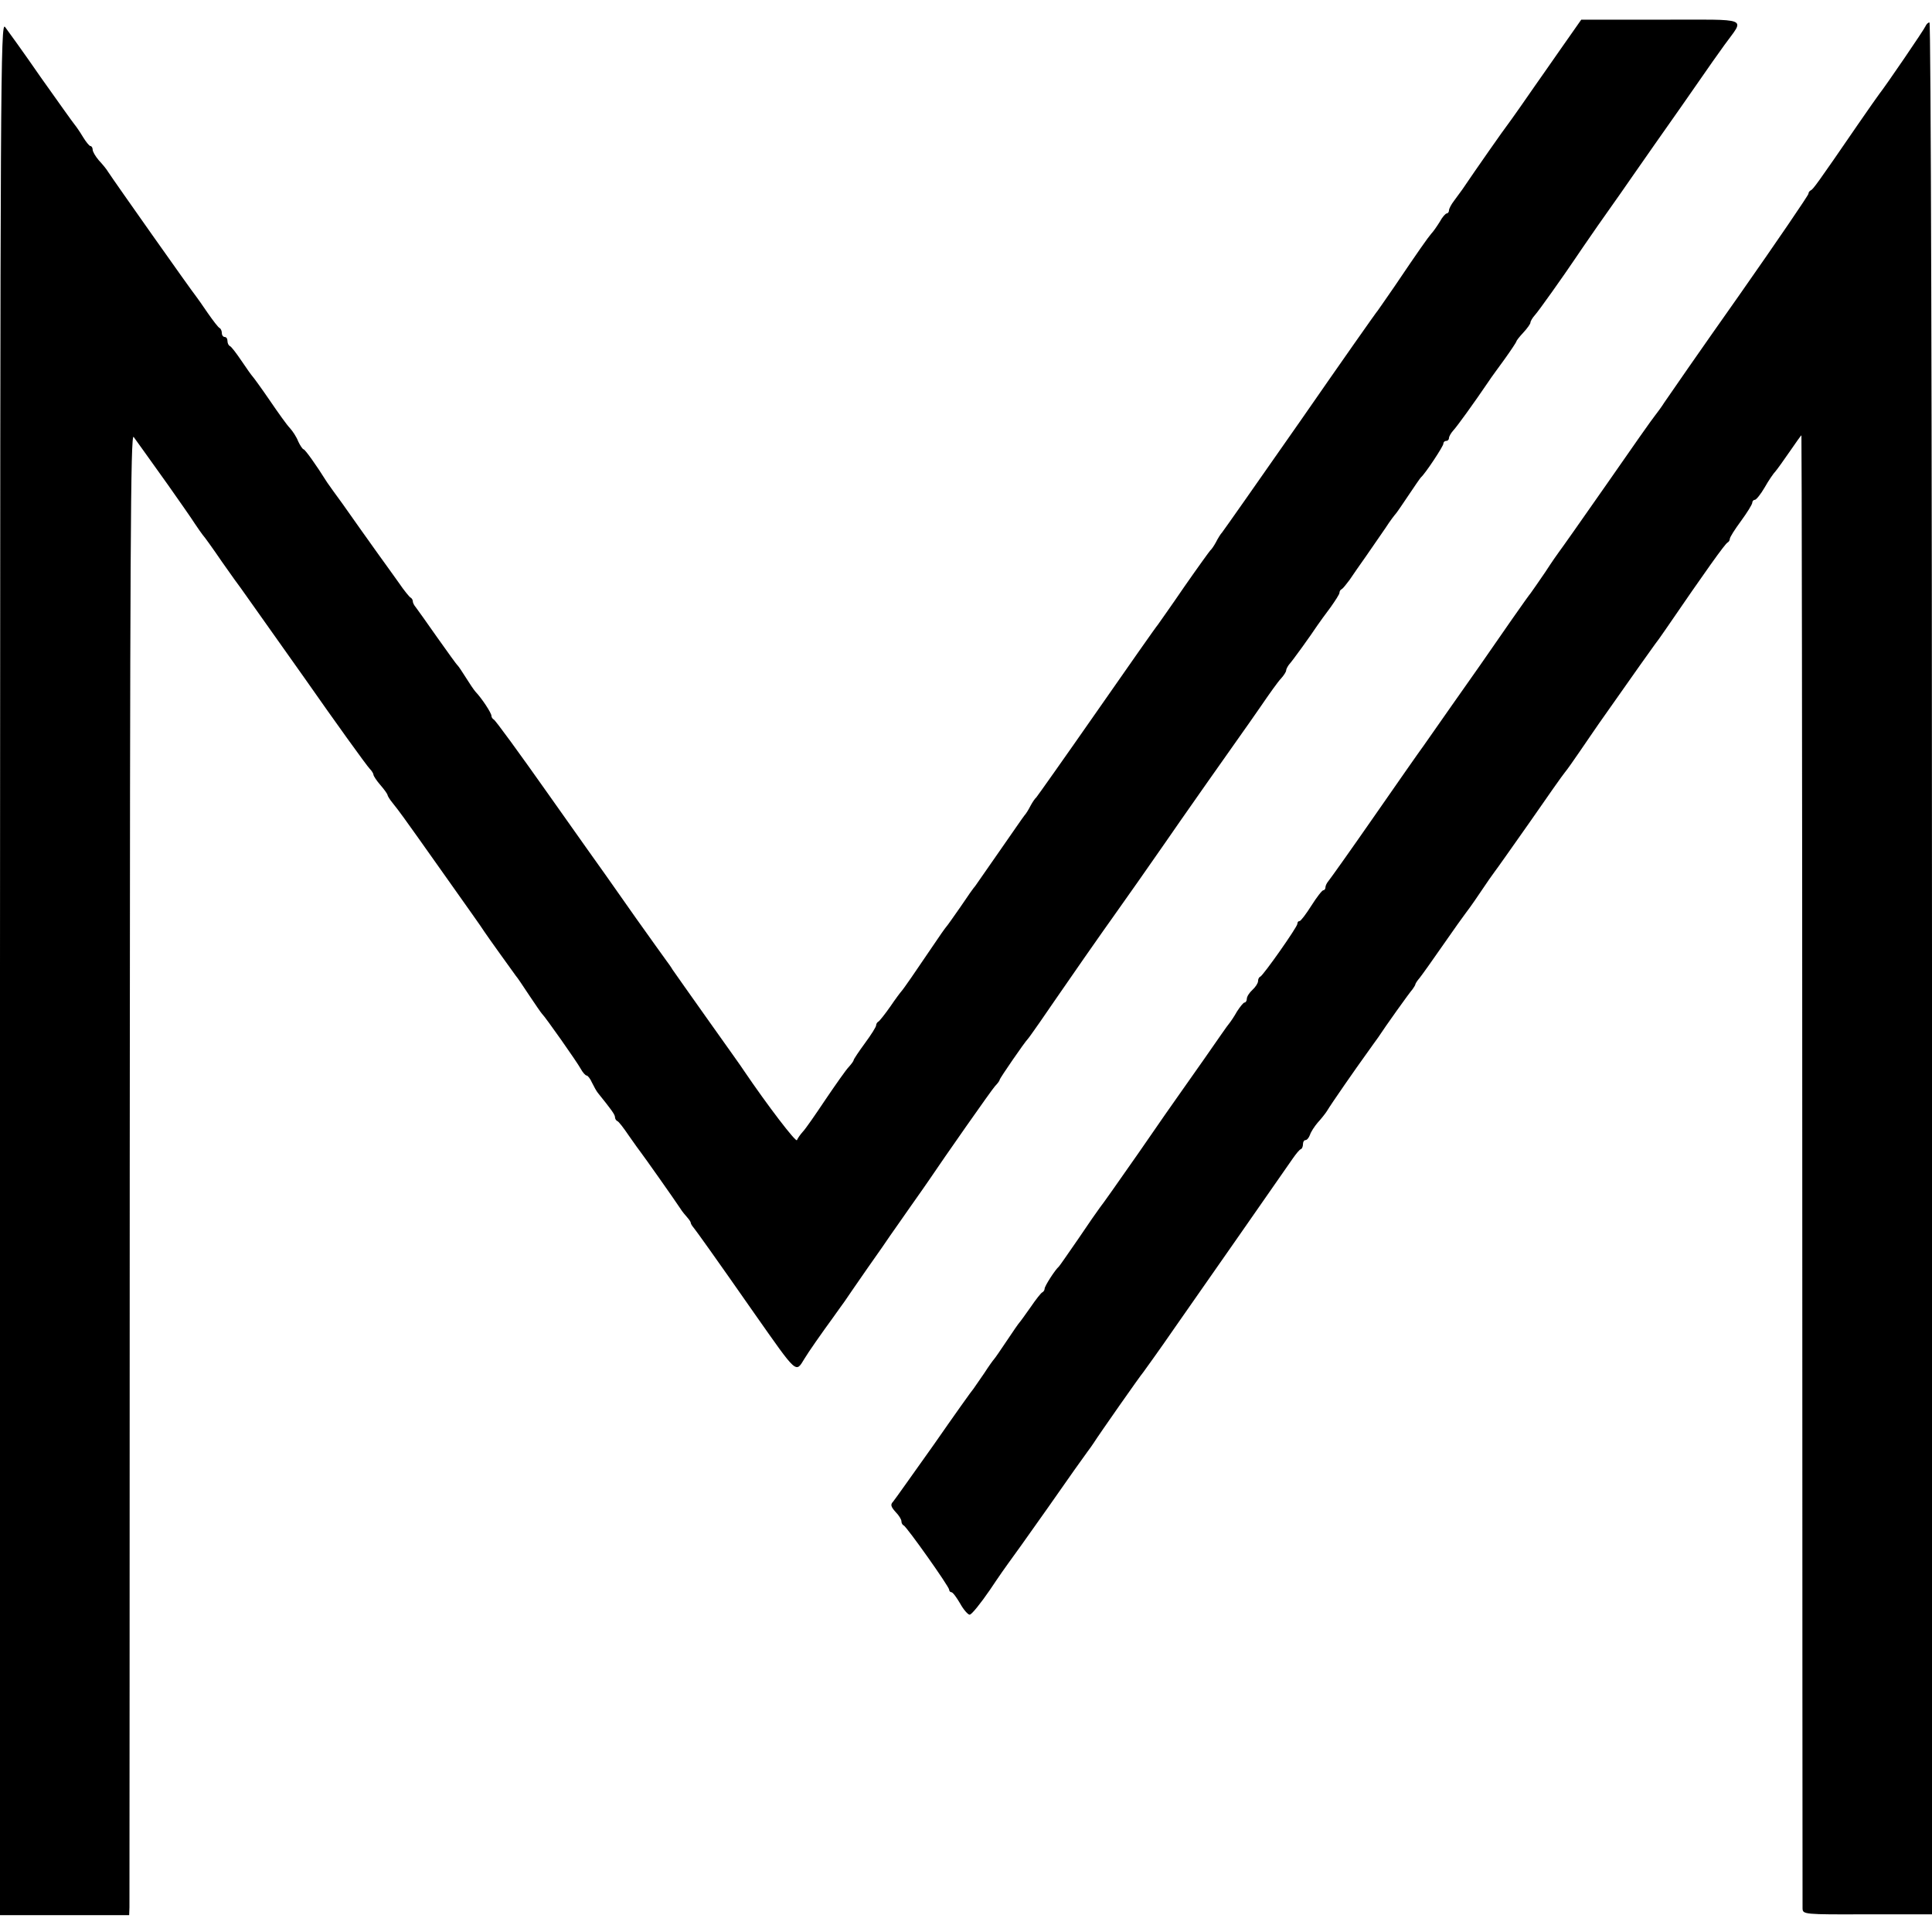
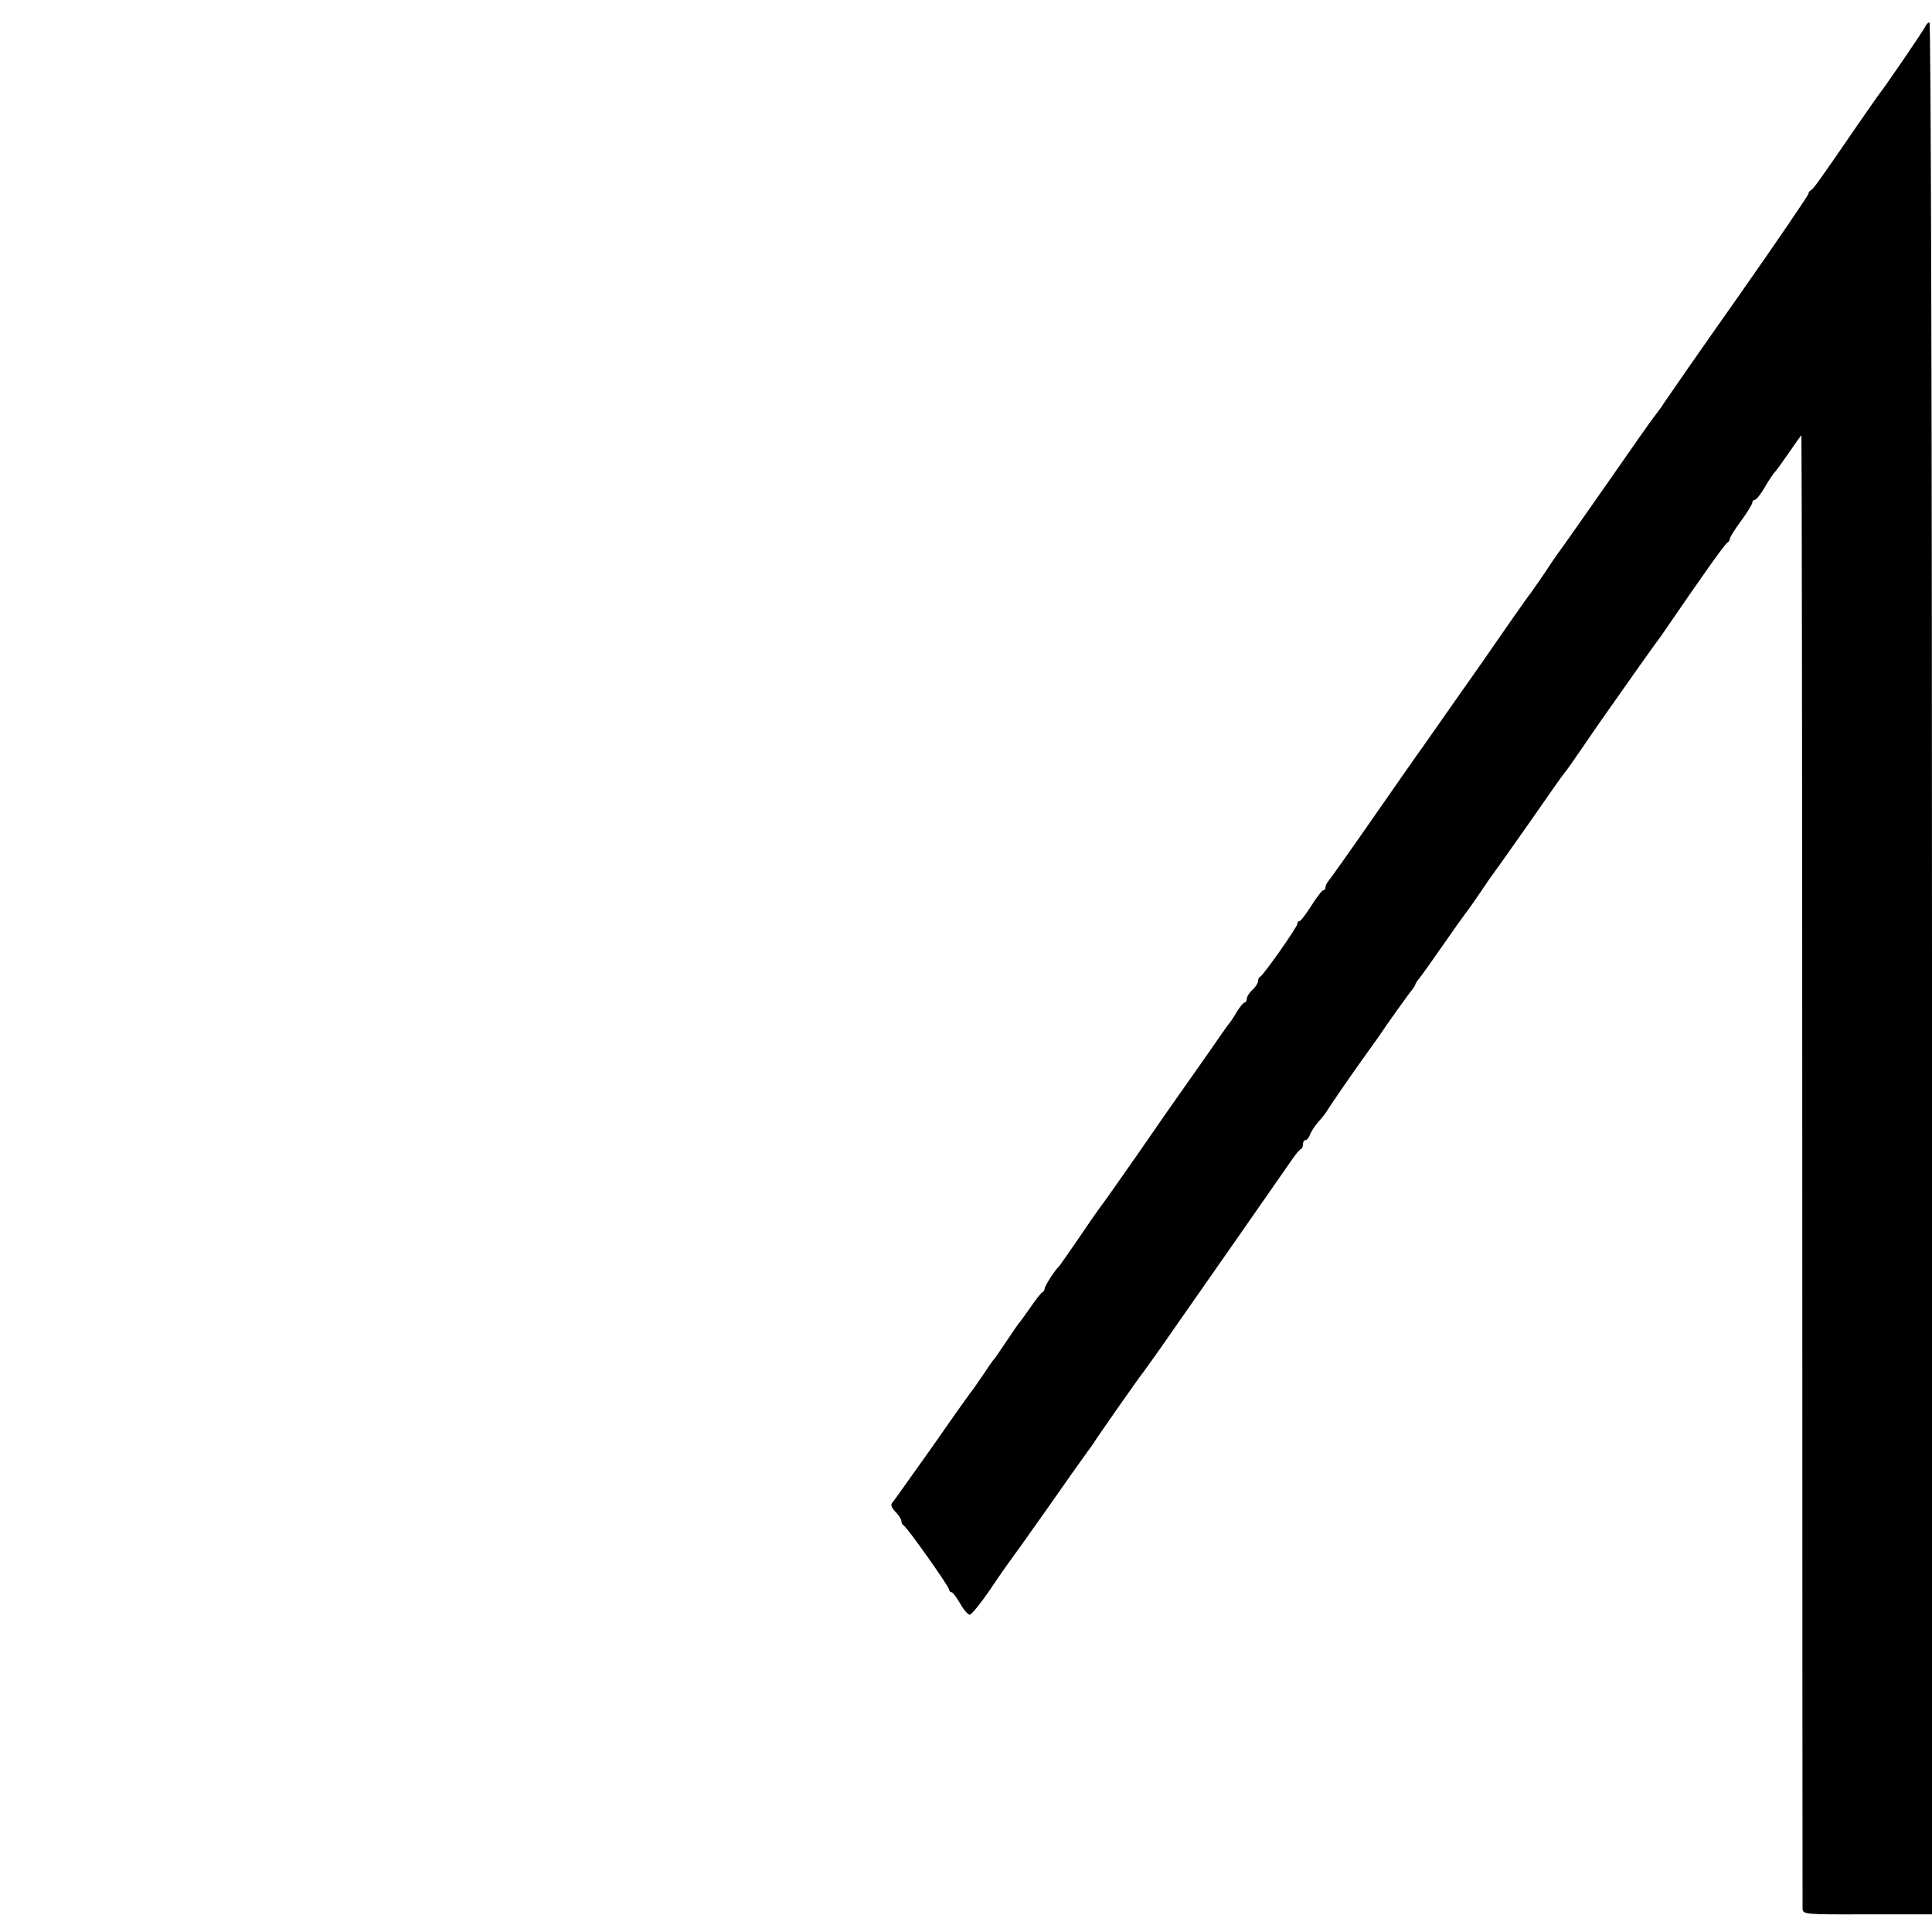
<svg xmlns="http://www.w3.org/2000/svg" version="1.0" width="688pt" height="688pt" viewBox="0 0 688 688" preserveAspectRatio="xMidYMid meet">
  <g transform="translate(0,688) scale(0.1,-0.1)" fill="#000000" stroke="none">
-     <path d="M5556 6703 c-42 -60 -80 -115 -86 -123 -19 -28 -94 -135 -102 -145 -7 -8 -117 -165 -160 -229 -7 -10 -21 -29 -30 -41 -10 -13 -18 -28 -18 -34 0 -6 -4 -11 -8 -11 -4 0 -16 -13 -25 -30 -10 -16 -23 -35 -30 -42 -12 -14 -44 -59 -131 -188 -28 -41 -55 -79 -59 -85 -5 -5 -130 -183 -277 -395 -148 -212 -273 -390 -278 -396 -5 -5 -15 -21 -22 -35 -7 -13 -16 -26 -20 -29 -3 -3 -45 -61 -93 -130 -47 -69 -90 -129 -94 -135 -5 -5 -103 -145 -218 -310 -115 -165 -212 -302 -215 -305 -4 -3 -13 -16 -20 -29 -7 -14 -17 -30 -22 -35 -5 -6 -44 -63 -88 -126 -44 -63 -83 -119 -87 -125 -5 -5 -29 -39 -53 -75 -25 -36 -47 -67 -50 -70 -3 -3 -25 -34 -49 -70 -60 -89 -105 -154 -111 -160 -3 -3 -21 -27 -40 -55 -19 -27 -38 -51 -42 -53 -4 -2 -8 -8 -8 -13 0 -6 -18 -34 -40 -64 -22 -30 -40 -57 -40 -60 0 -3 -8 -14 -17 -24 -10 -10 -47 -63 -83 -116 -36 -54 -72 -106 -81 -115 -9 -10 -18 -23 -21 -30 -3 -10 -106 125 -188 246 -8 13 -67 95 -130 184 -63 89 -119 168 -125 177 -5 9 -16 24 -22 32 -7 9 -55 77 -108 151 -52 74 -101 144 -109 155 -8 11 -99 139 -202 285 -103 146 -191 267 -196 268 -4 2 -8 8 -8 13 0 10 -34 62 -57 86 -6 7 -21 29 -34 50 -13 21 -26 40 -29 43 -4 3 -36 48 -73 100 -36 52 -71 100 -76 107 -6 7 -11 16 -11 22 0 5 -4 11 -8 13 -4 2 -23 25 -42 53 -19 27 -39 54 -43 60 -4 5 -46 64 -93 130 -46 66 -90 127 -97 136 -6 8 -16 23 -22 31 -40 64 -79 118 -84 118 -3 0 -12 13 -19 28 -6 16 -20 37 -30 48 -10 10 -42 55 -72 99 -30 44 -58 82 -61 85 -3 3 -21 28 -39 55 -19 28 -37 52 -42 53 -4 2 -8 10 -8 18 0 8 -4 14 -10 14 -5 0 -10 6 -10 14 0 8 -4 16 -8 18 -5 2 -23 26 -42 53 -19 28 -38 55 -42 60 -15 18 -293 412 -313 443 -5 9 -20 27 -33 41 -12 14 -22 31 -22 38 0 7 -4 13 -8 13 -4 0 -16 15 -27 33 -10 17 -24 37 -29 43 -6 7 -60 83 -121 169 -60 87 -118 167 -127 179 -16 20 -17 -163 -18 -3351 l0 -3373 230 0 230 0 1 28 c0 15 1 1203 1 2641 1 2209 3 2612 14 2595 19 -26 30 -42 121 -169 43 -61 87 -124 97 -140 11 -16 23 -34 28 -40 5 -5 36 -48 68 -95 33 -47 63 -89 68 -95 7 -10 166 -234 226 -319 109 -156 222 -313 233 -324 7 -7 13 -17 13 -21 0 -4 11 -21 25 -37 14 -16 25 -32 25 -35 0 -3 8 -16 17 -27 10 -12 28 -36 41 -54 13 -18 81 -113 150 -211 70 -99 132 -186 137 -195 9 -14 96 -135 112 -157 5 -5 26 -37 48 -70 22 -33 42 -62 45 -65 11 -10 125 -172 138 -196 7 -13 17 -24 21 -24 4 0 13 -11 19 -25 7 -14 16 -31 22 -38 46 -57 60 -76 60 -85 0 -6 4 -12 8 -14 5 -1 23 -25 42 -53 19 -27 38 -54 43 -60 8 -10 117 -164 140 -199 6 -10 18 -24 25 -32 6 -7 12 -15 12 -19 0 -3 5 -11 11 -18 9 -11 75 -103 216 -305 154 -219 146 -212 178 -160 13 22 62 92 100 144 16 23 36 50 43 60 7 11 44 64 82 119 39 55 75 107 80 115 6 8 37 53 70 100 33 47 65 92 70 100 49 73 221 319 234 333 9 9 16 19 16 22 0 5 91 137 100 145 3 3 22 30 43 60 42 61 39 57 159 230 48 69 94 134 102 145 14 19 165 234 186 265 29 43 270 386 277 395 4 6 33 46 63 90 30 44 62 89 72 99 10 11 18 24 18 28 0 5 5 14 10 21 13 14 79 106 100 138 8 12 30 42 48 66 17 24 32 47 32 52 0 5 3 11 8 13 4 2 16 17 28 33 11 17 38 55 59 85 21 30 52 75 69 100 16 25 33 47 36 50 3 3 23 32 45 65 22 33 42 62 45 65 16 14 80 111 80 120 0 6 5 10 10 10 6 0 10 5 10 10 0 6 7 18 16 28 13 14 71 94 126 175 7 11 32 45 56 78 23 32 42 61 42 63 0 3 11 17 25 32 14 15 25 31 25 35 0 5 7 17 16 27 13 14 103 141 144 202 5 8 41 60 79 115 39 55 75 107 81 115 5 8 61 87 122 175 62 88 135 192 161 230 27 39 66 95 88 125 72 100 98 90 -225 90 l-285 0 -75 -107z" />
    <path d="M6857 6787 c-4 -11 -144 -216 -165 -242 -4 -5 -39 -55 -77 -110 -144 -210 -159 -230 -167 -233 -4 -2 -8 -7 -8 -12 0 -5 -111 -168 -247 -362 -137 -194 -256 -366 -266 -381 -10 -16 -25 -36 -32 -45 -8 -9 -86 -120 -174 -247 -88 -126 -164 -234 -169 -240 -4 -5 -27 -38 -49 -72 -23 -34 -47 -68 -52 -75 -9 -10 -110 -155 -181 -258 -22 -31 -180 -256 -200 -285 -12 -16 -91 -129 -175 -250 -84 -121 -158 -225 -164 -232 -6 -7 -11 -17 -11 -23 0 -5 -3 -10 -7 -10 -5 0 -24 -25 -43 -55 -19 -30 -38 -55 -42 -55 -5 0 -8 -4 -8 -10 0 -11 -121 -183 -132 -188 -5 -2 -8 -9 -8 -16 0 -7 -9 -21 -20 -31 -11 -10 -20 -24 -20 -32 0 -7 -4 -13 -8 -13 -4 0 -16 -15 -27 -32 -10 -18 -23 -37 -28 -43 -5 -5 -44 -62 -88 -125 -44 -63 -87 -124 -95 -135 -8 -11 -71 -101 -139 -200 -69 -99 -131 -187 -138 -195 -7 -9 -41 -58 -76 -110 -36 -52 -67 -97 -70 -100 -14 -12 -51 -70 -51 -79 0 -5 -4 -11 -8 -13 -4 -1 -23 -25 -42 -53 -19 -27 -37 -52 -40 -55 -3 -3 -23 -32 -45 -65 -22 -33 -42 -62 -45 -65 -3 -3 -19 -25 -35 -50 -17 -25 -34 -49 -38 -55 -5 -5 -69 -95 -142 -200 -74 -104 -139 -196 -145 -203 -10 -10 -7 -18 9 -36 12 -12 21 -27 21 -33 0 -6 3 -13 8 -15 11 -5 162 -218 162 -229 0 -5 4 -9 8 -9 5 0 18 -18 31 -40 12 -22 28 -40 34 -40 7 0 39 40 72 88 32 48 63 92 67 97 5 6 67 93 139 195 71 102 135 192 142 201 6 8 17 23 22 31 19 30 166 240 176 251 5 7 56 77 111 157 96 137 377 540 422 605 12 17 24 32 29 33 4 2 7 10 7 18 0 8 4 14 9 14 5 0 12 8 16 19 3 10 16 30 28 44 12 13 27 32 32 40 16 27 108 159 140 203 16 23 36 50 43 60 24 37 111 159 122 171 5 7 10 15 10 17 0 3 7 14 15 23 8 10 46 63 84 118 38 55 74 105 78 110 5 6 29 39 53 75 24 36 48 70 52 75 5 6 60 84 124 175 63 91 120 172 127 180 7 8 30 41 52 73 22 33 54 78 70 102 128 182 191 271 198 280 5 6 23 31 40 56 141 206 211 304 219 307 4 2 8 8 8 13 0 6 18 34 40 64 22 30 40 59 40 65 0 5 4 10 9 10 5 0 21 20 35 44 14 25 32 51 39 58 6 7 29 39 51 71 21 31 40 57 41 57 1 0 3 -1176 3 -2612 0 -1437 1 -2623 1 -2634 1 -21 3 -22 231 -21 l230 0 0 3368 c0 1970 -4 3369 -9 3369 -5 0 -11 -6 -14 -13z" />
  </g>
</svg>